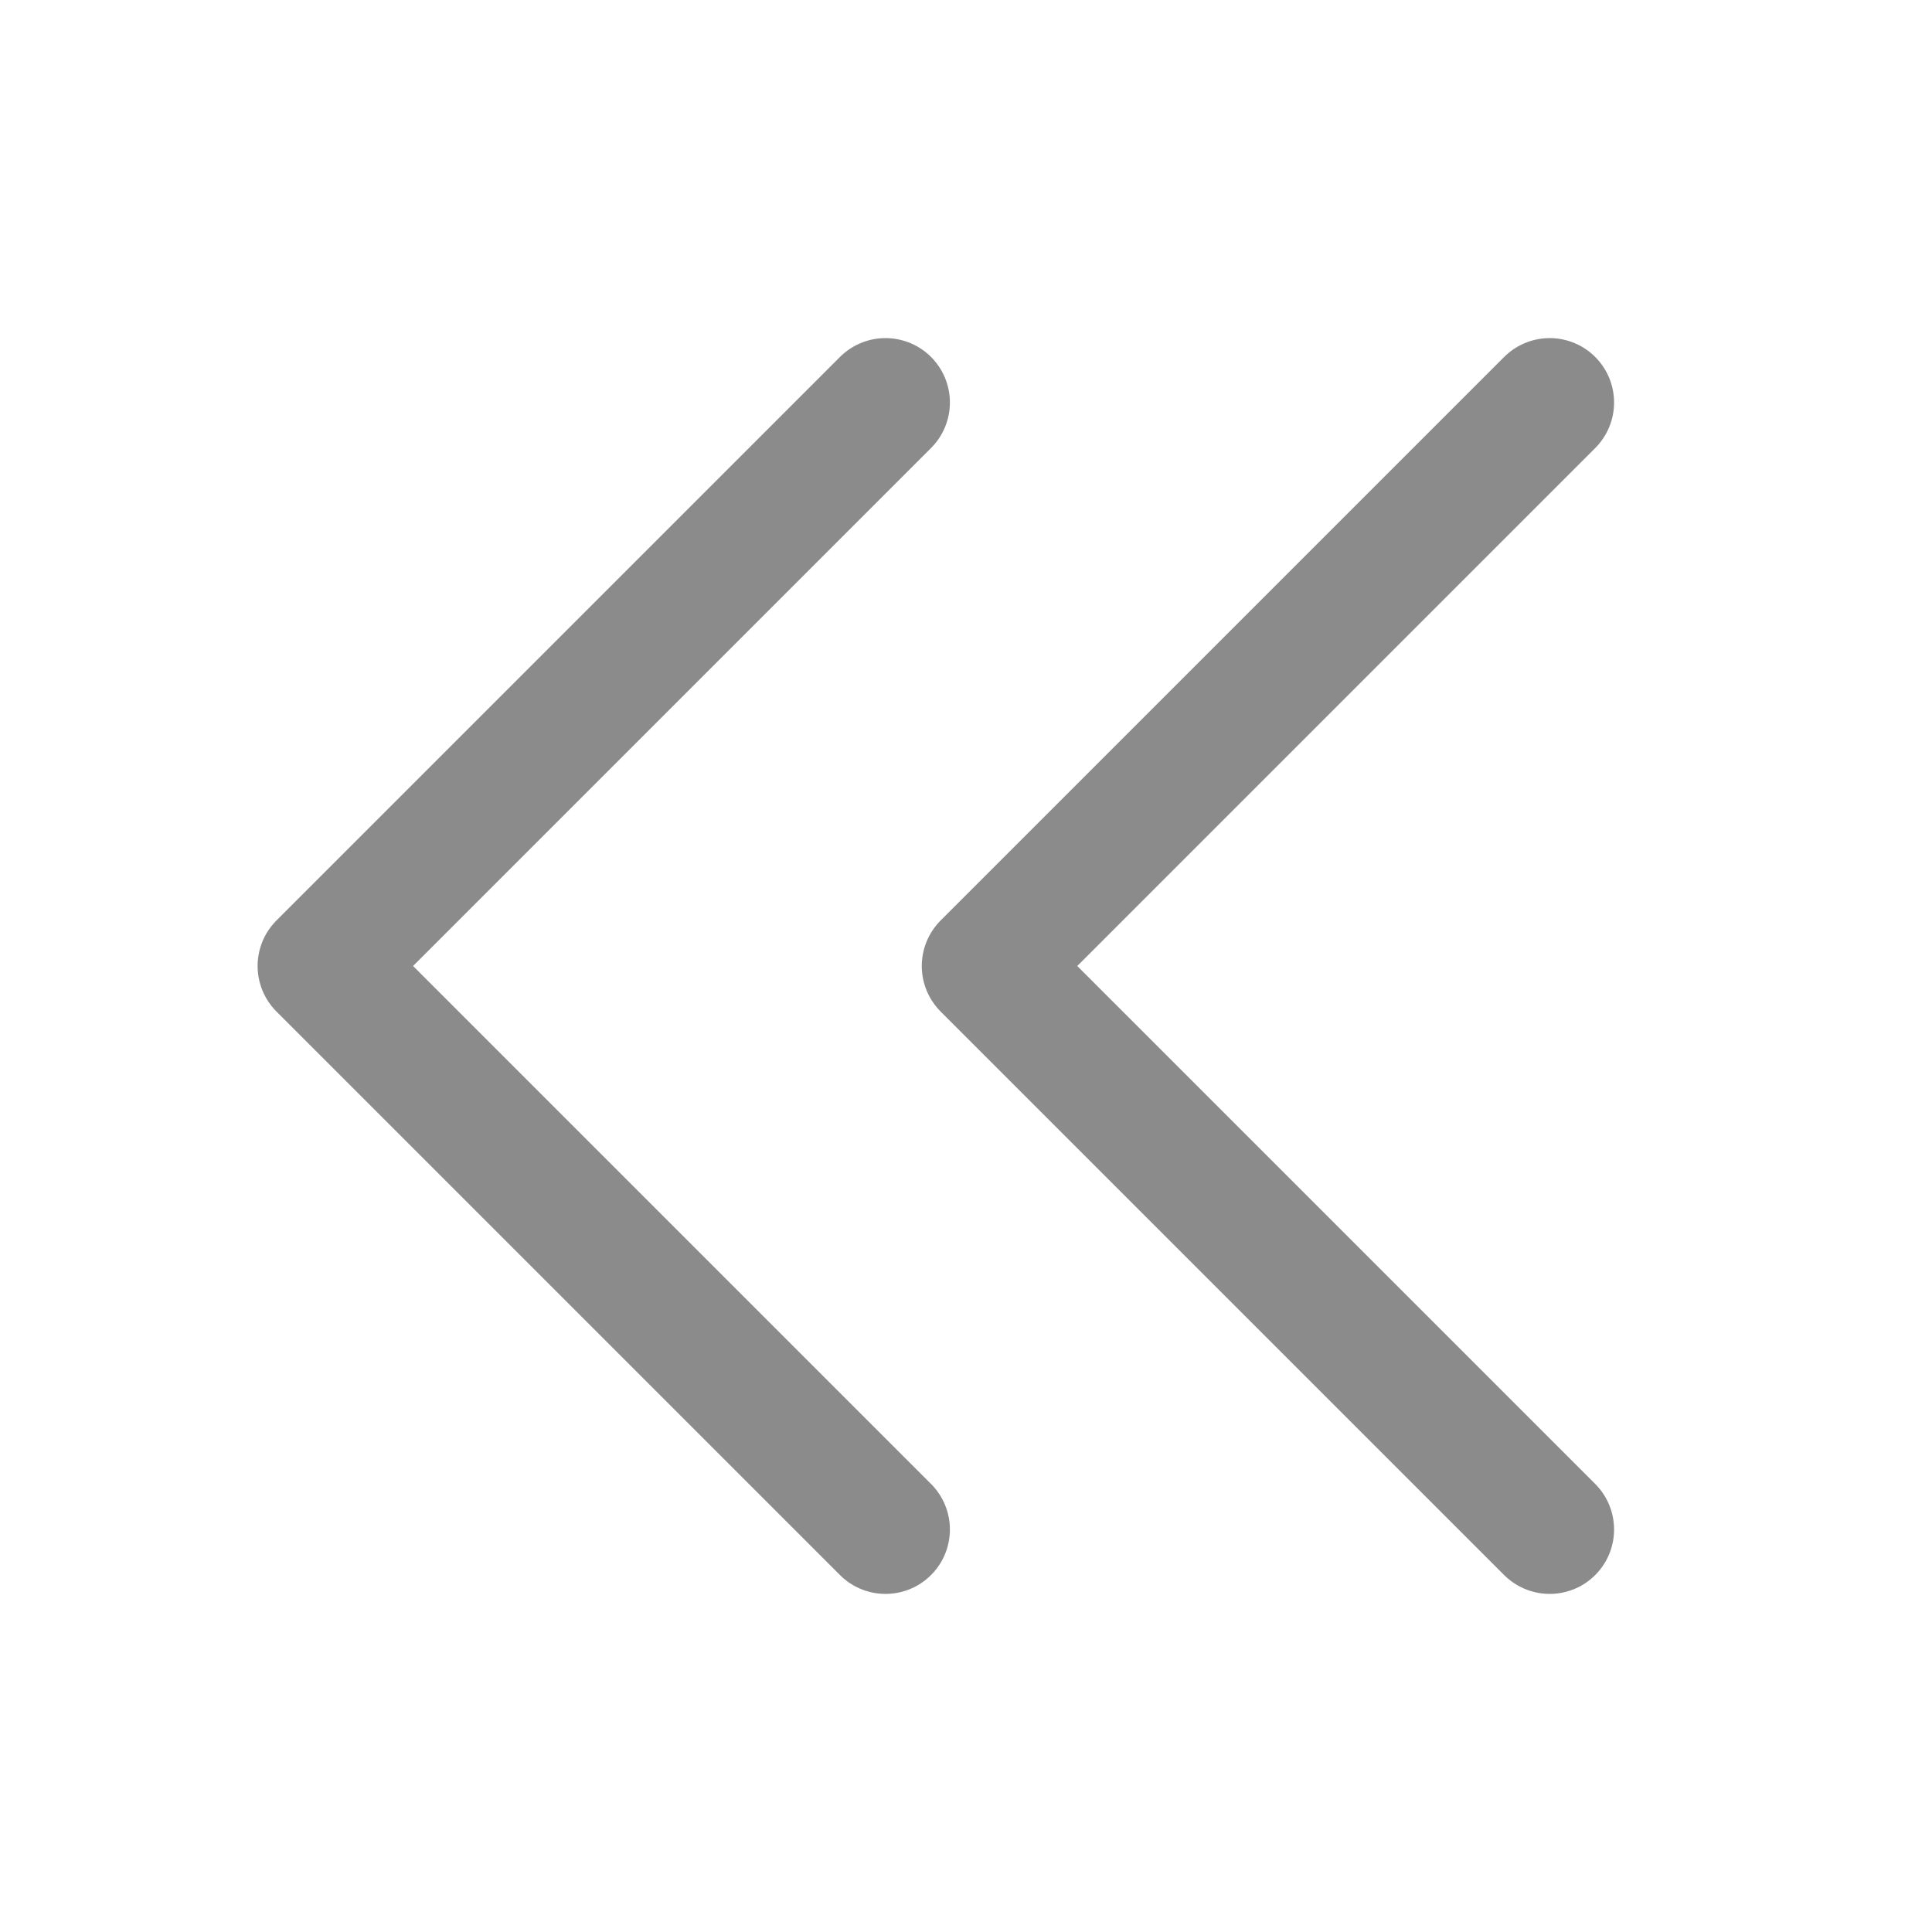
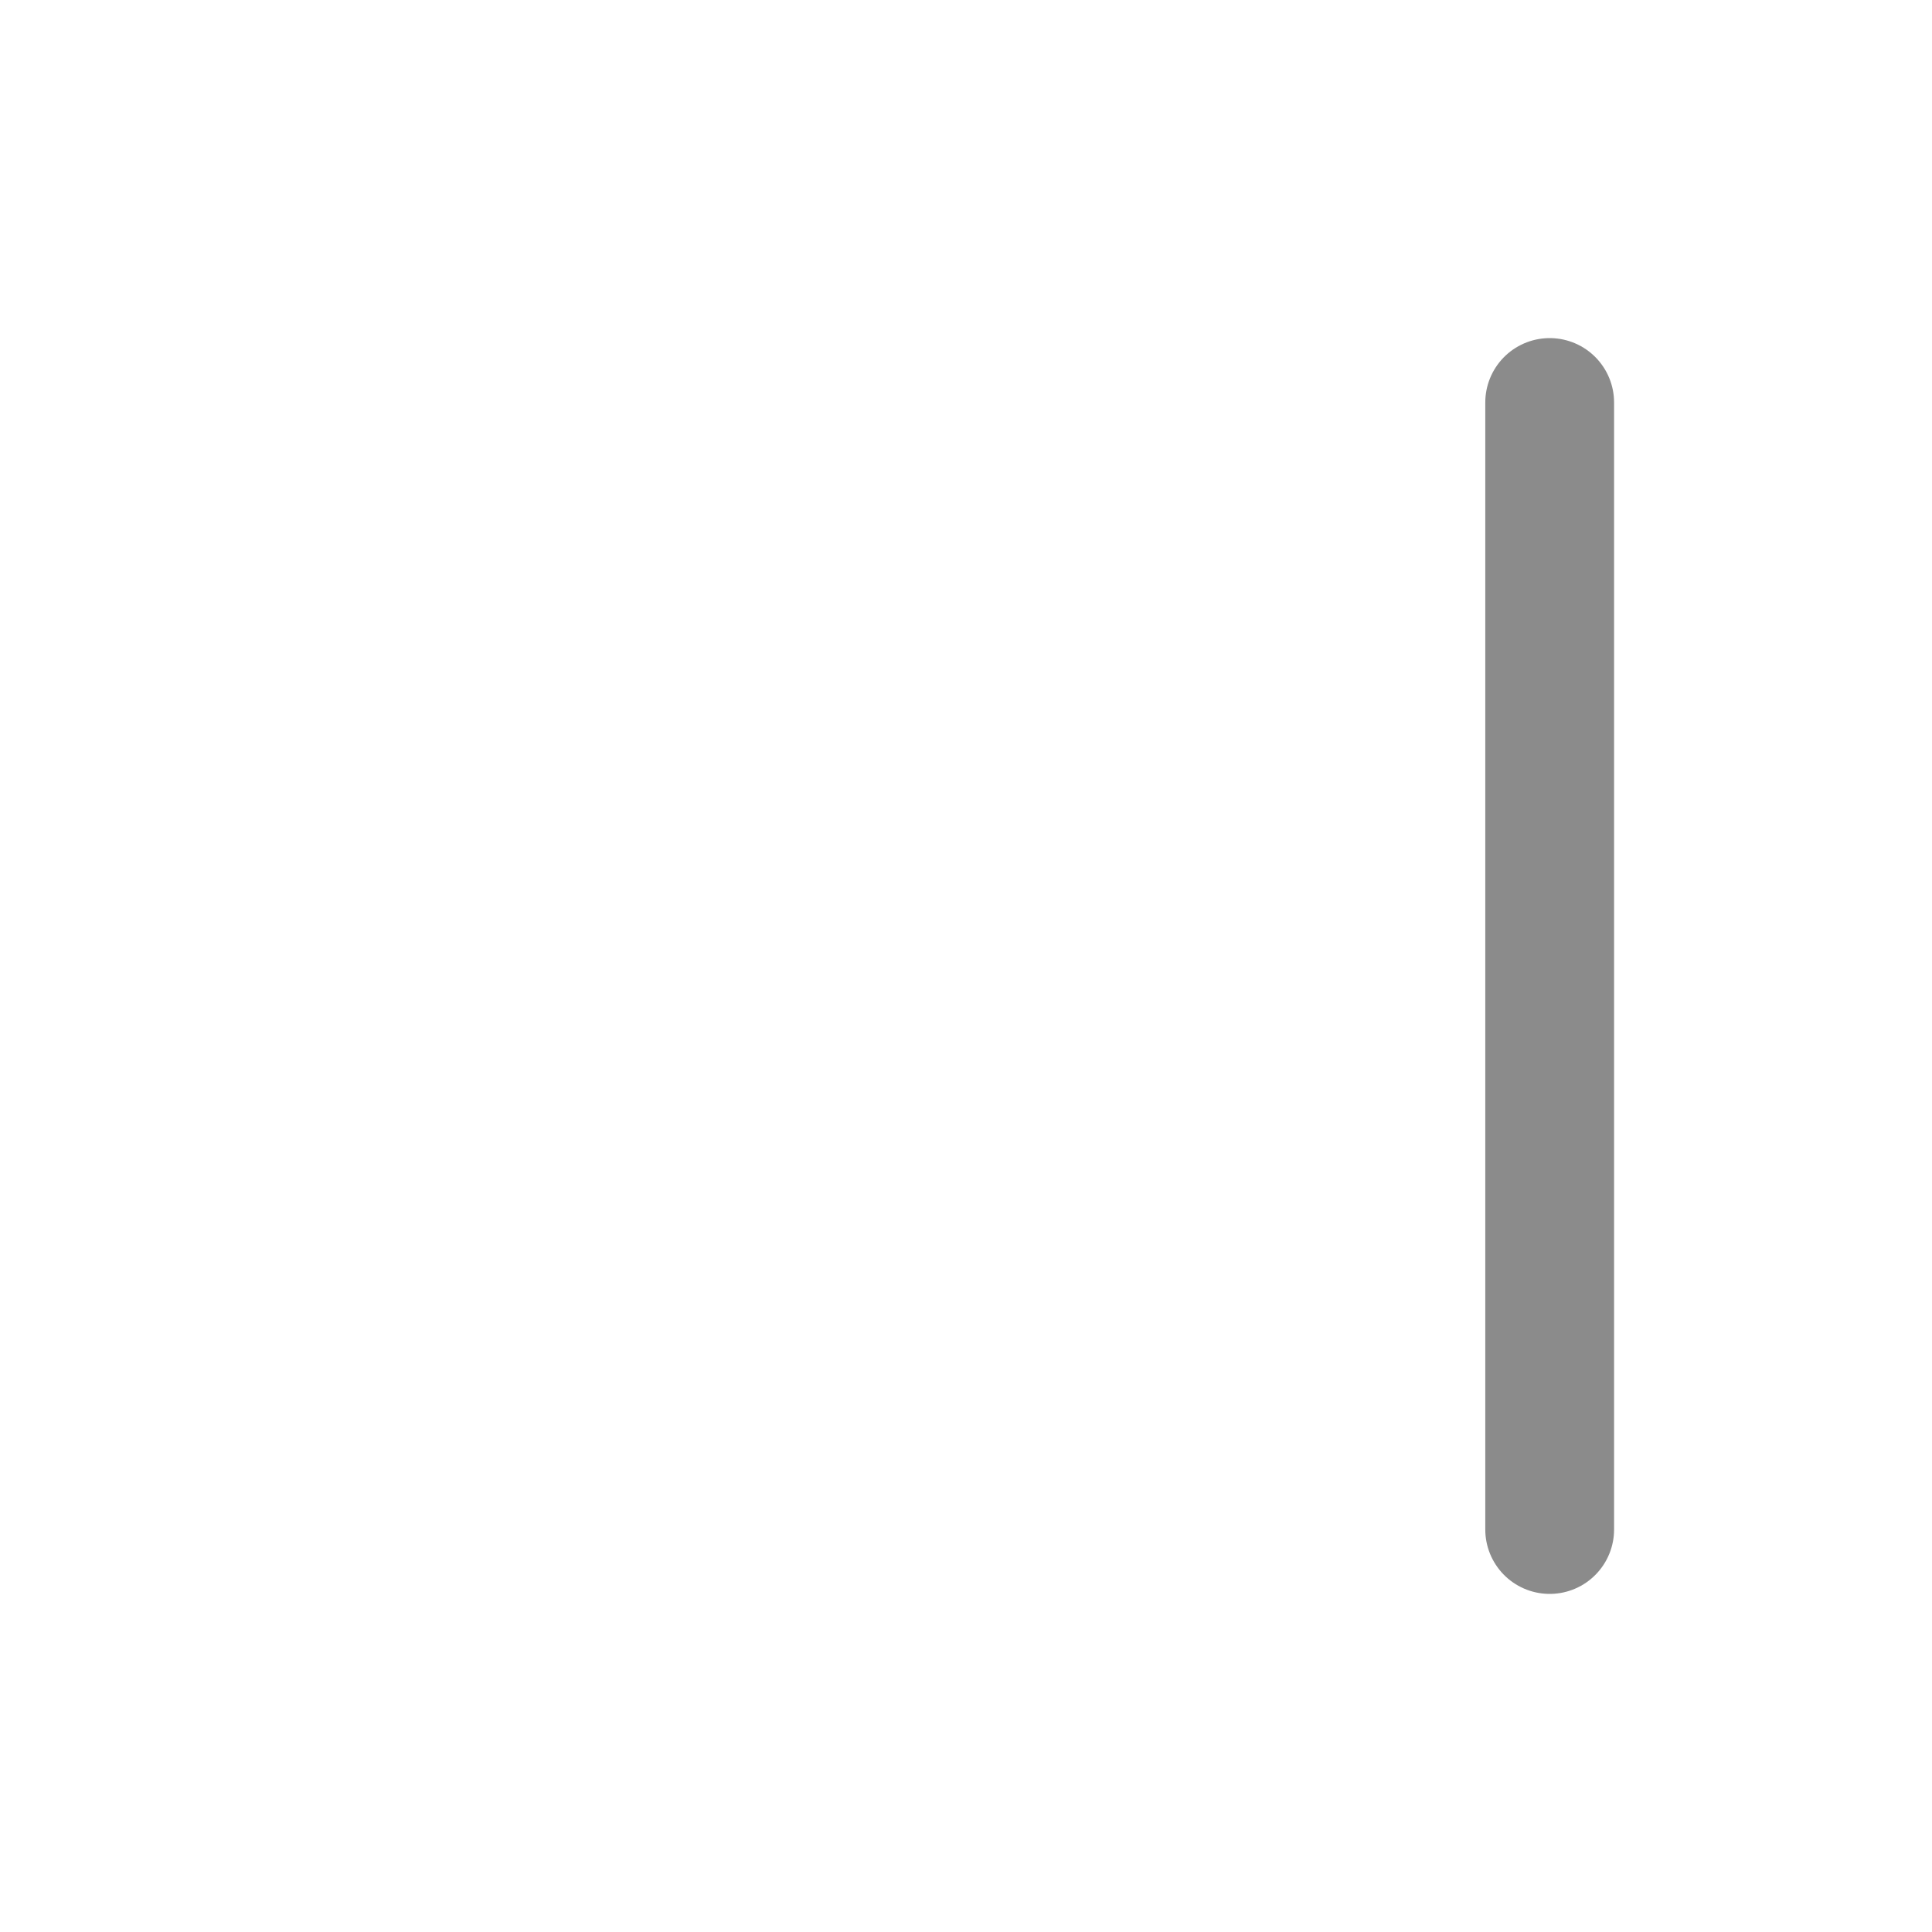
<svg xmlns="http://www.w3.org/2000/svg" width="18" height="18" viewBox="0 0 18 18" fill="none">
  <g opacity="0.5">
-     <path d="M8.25 3.75L3 9L8.25 14.25" stroke="#171717" stroke-width="1.2" stroke-miterlimit="10" stroke-linecap="round" stroke-linejoin="round" />
-     <path d="M14.438 3.75L9.188 9L14.438 14.25" stroke="#171717" stroke-width="1.2" stroke-miterlimit="10" stroke-linecap="round" stroke-linejoin="round" />
+     <path d="M14.438 3.75L14.438 14.25" stroke="#171717" stroke-width="1.2" stroke-miterlimit="10" stroke-linecap="round" stroke-linejoin="round" />
  </g>
</svg>